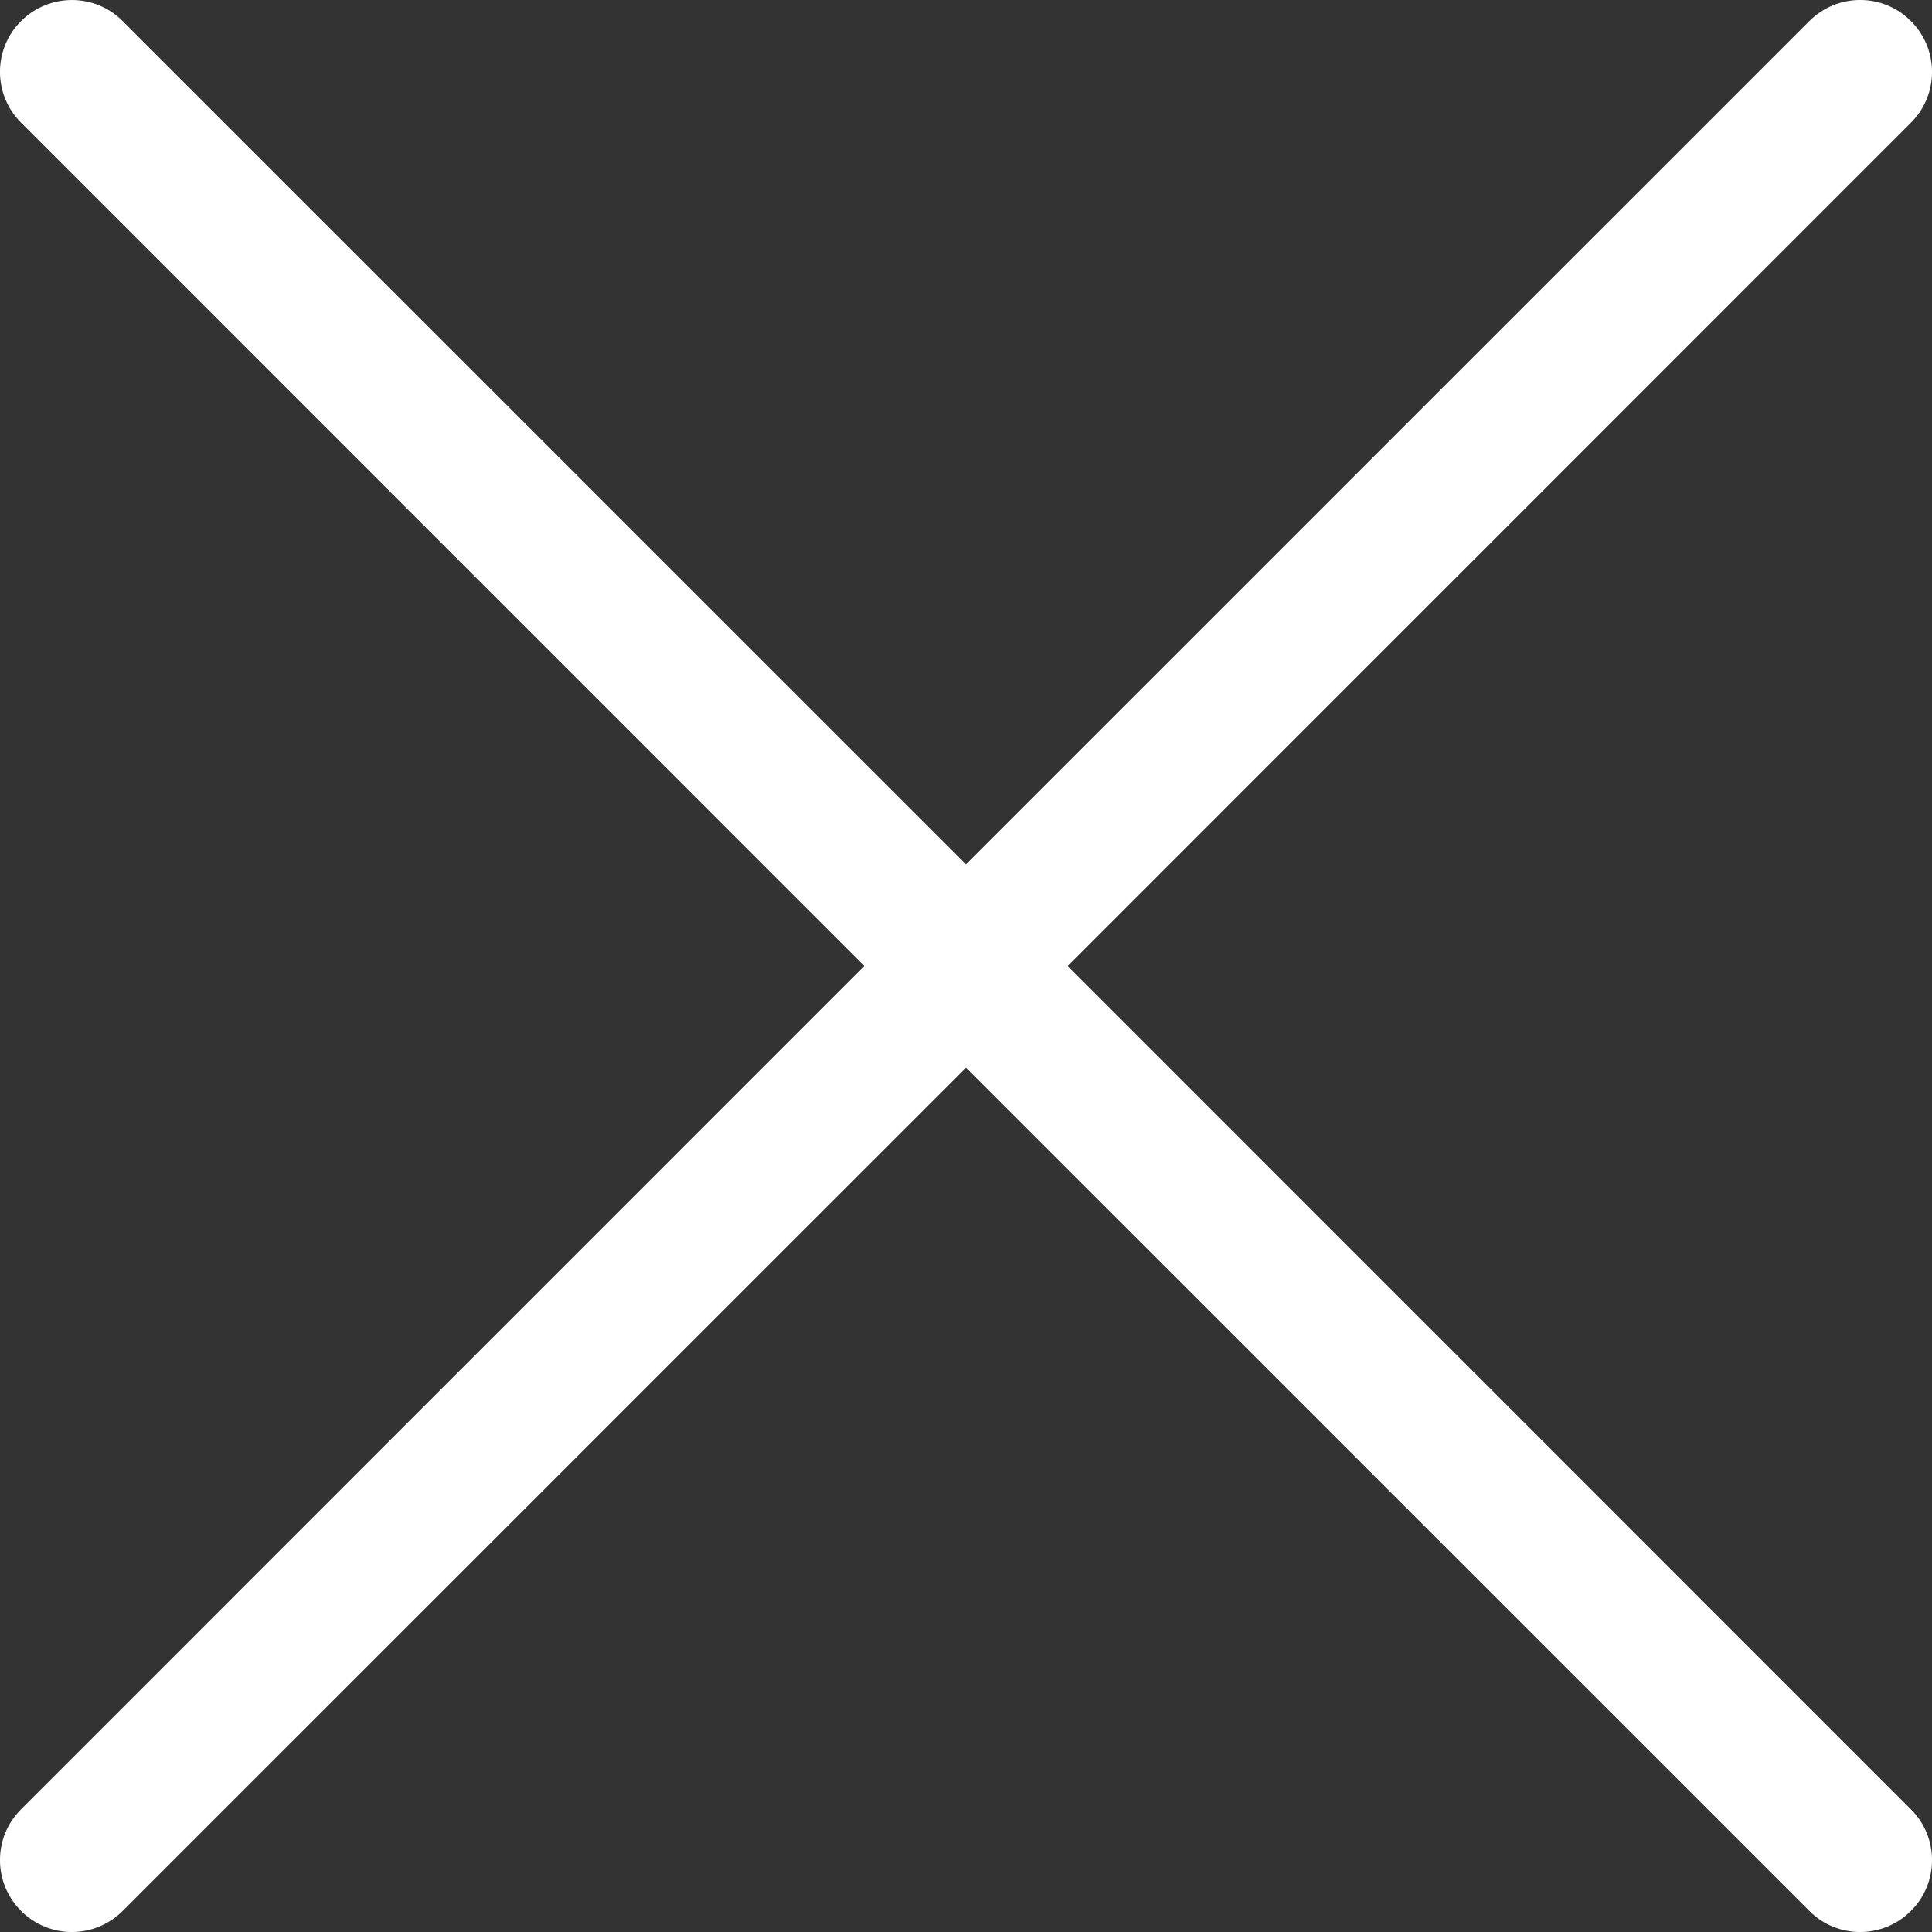
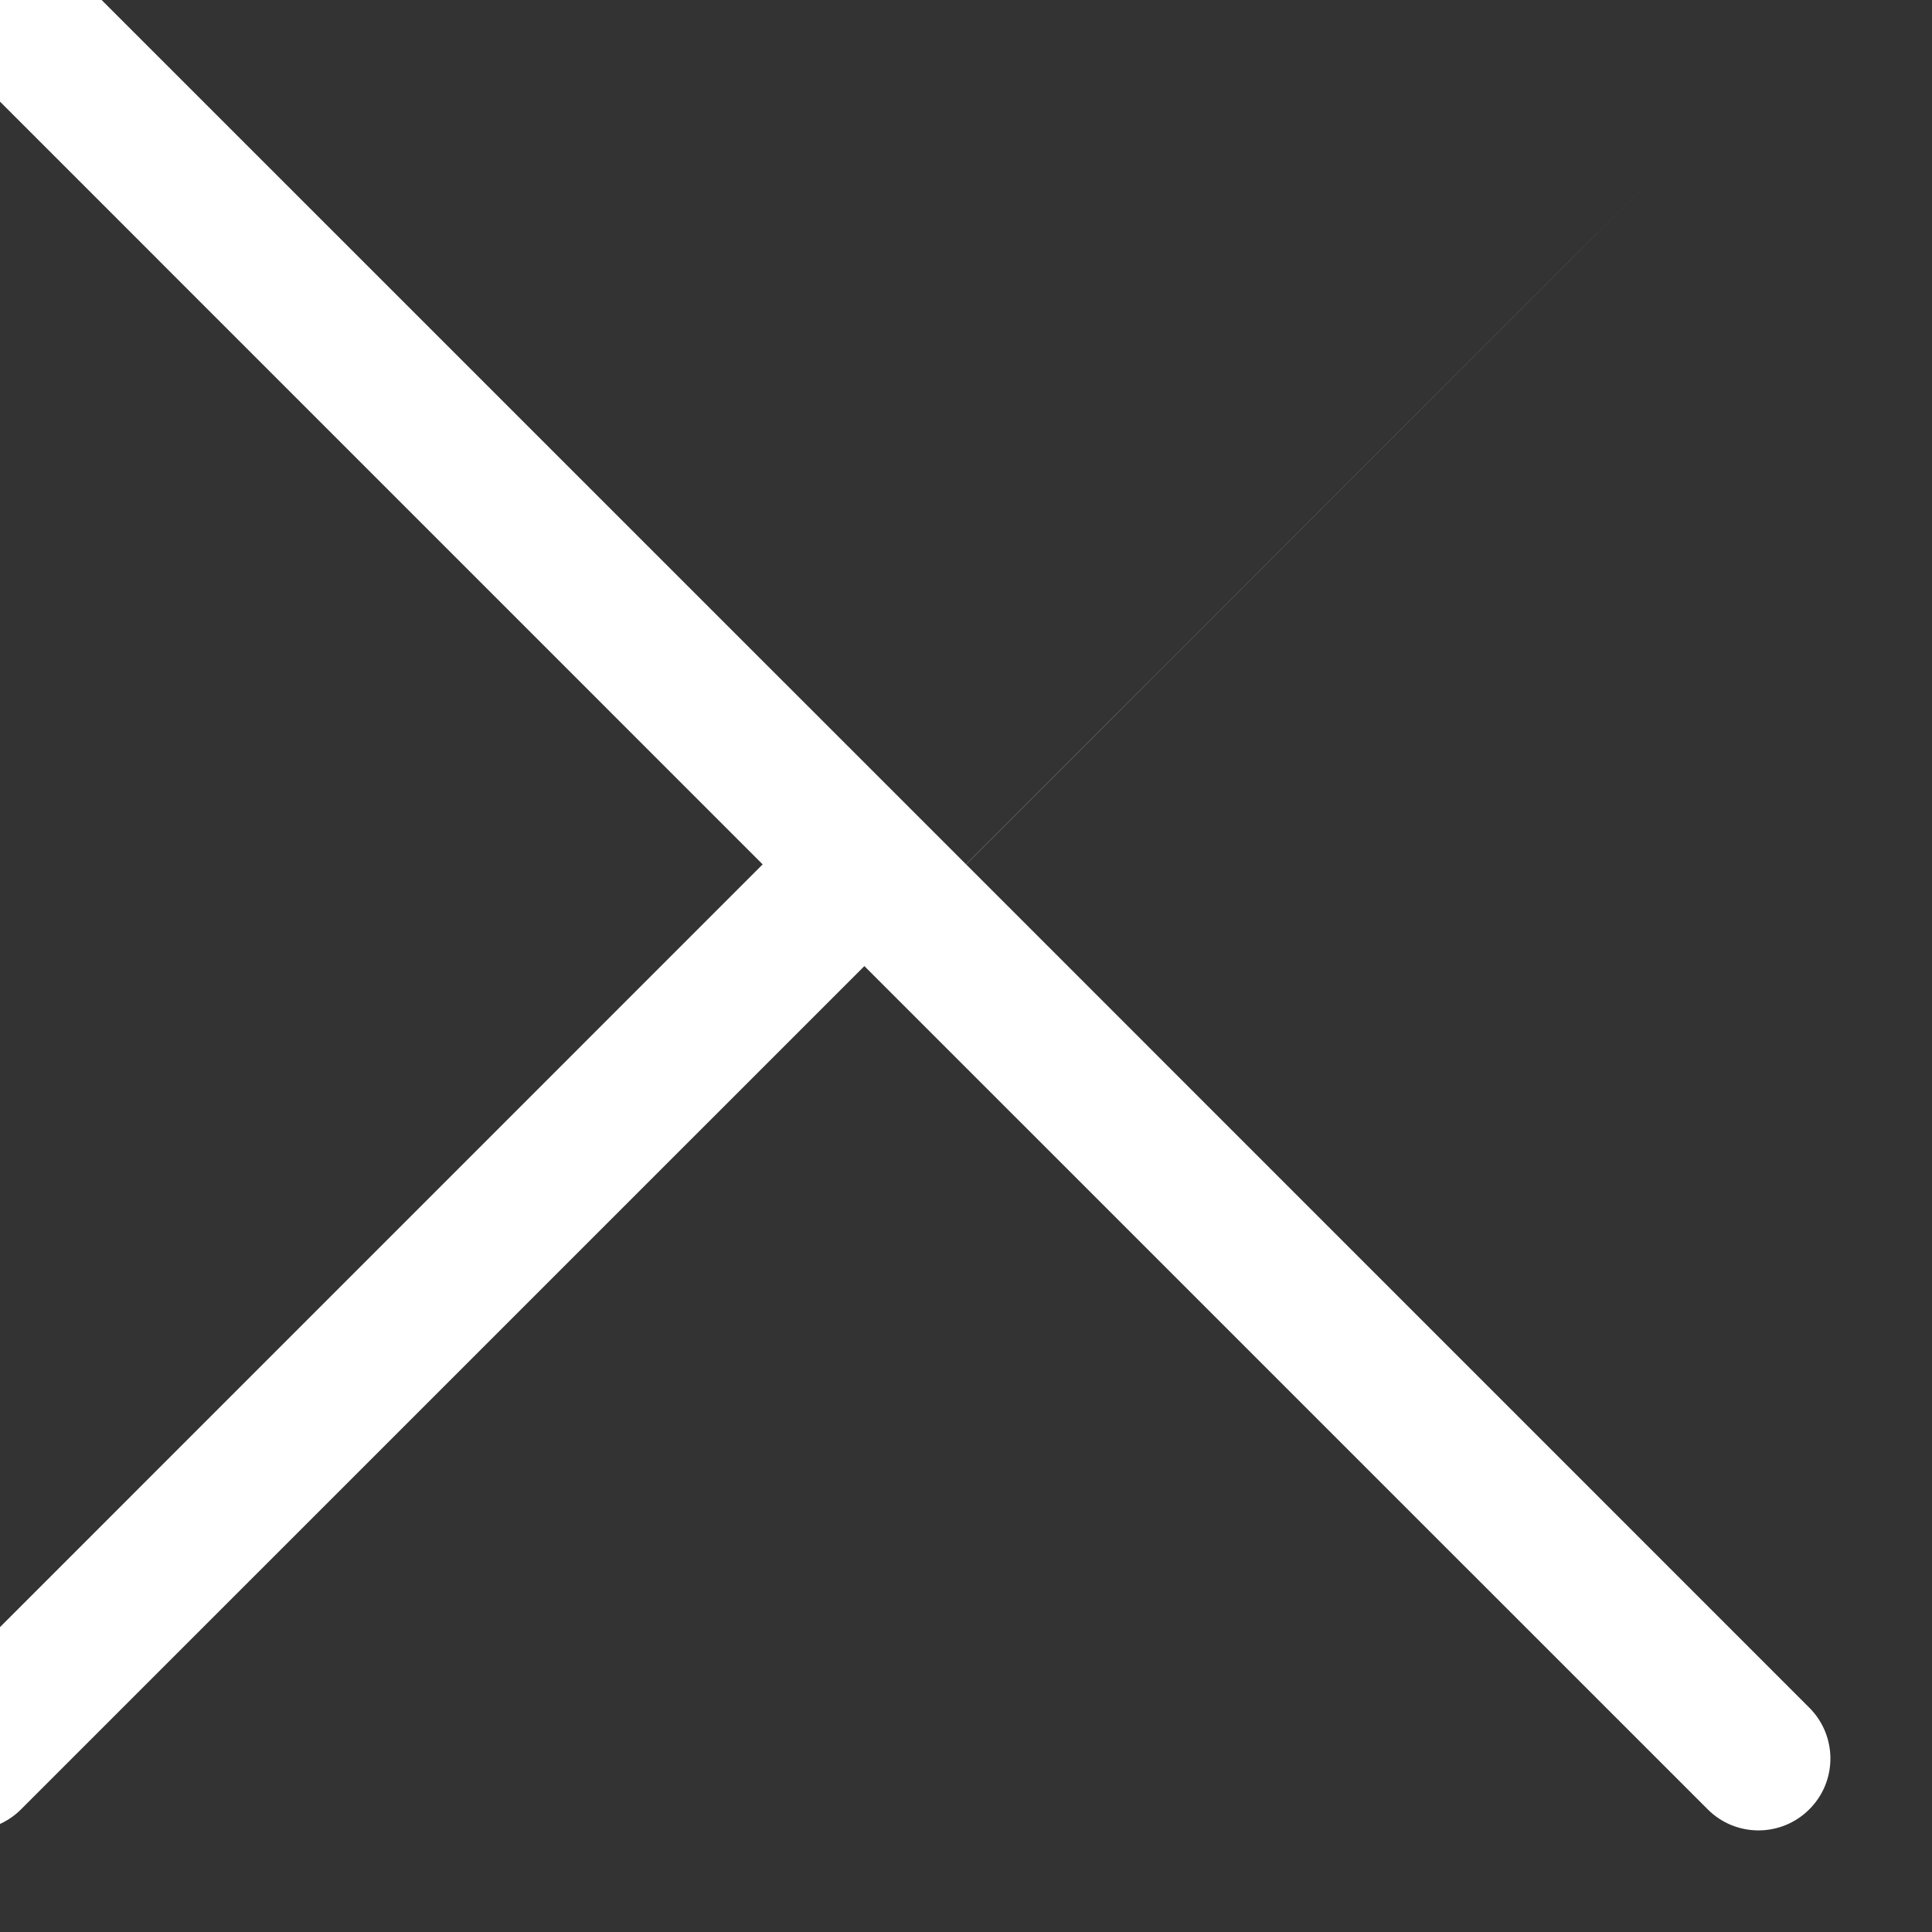
<svg xmlns="http://www.w3.org/2000/svg" height="20" viewBox="0 0 20 20" width="20">
  <rect x="0" y="0" width="20" height="20" fill="#333333" stroke="none" />
-   <path d="m1.27.218 8.73 8.729 8.73-8.729c.291-.291.762-.291 1.052 0 .291.291.291.762 0 1.052l-8.729 8.73 8.729 8.73c.291.291.291.762 0 1.052-.291.291-.762.291-1.052 0l-8.73-8.729-8.73 8.729c-.291.291-.762.291-1.052 0-.291-.291-.291-.762 0-1.052l8.729-8.73-8.729-8.73c-.291-.291-.291-.762 0-1.052s.762-.291 1.052 0z" fill="#fff" />
+   <path d="m1.27.218 8.73 8.729 8.73-8.729l-8.729 8.73 8.729 8.73c.291.291.291.762 0 1.052-.291.291-.762.291-1.052 0l-8.73-8.729-8.73 8.729c-.291.291-.762.291-1.052 0-.291-.291-.291-.762 0-1.052l8.729-8.73-8.729-8.73c-.291-.291-.291-.762 0-1.052s.762-.291 1.052 0z" fill="#fff" />
</svg>